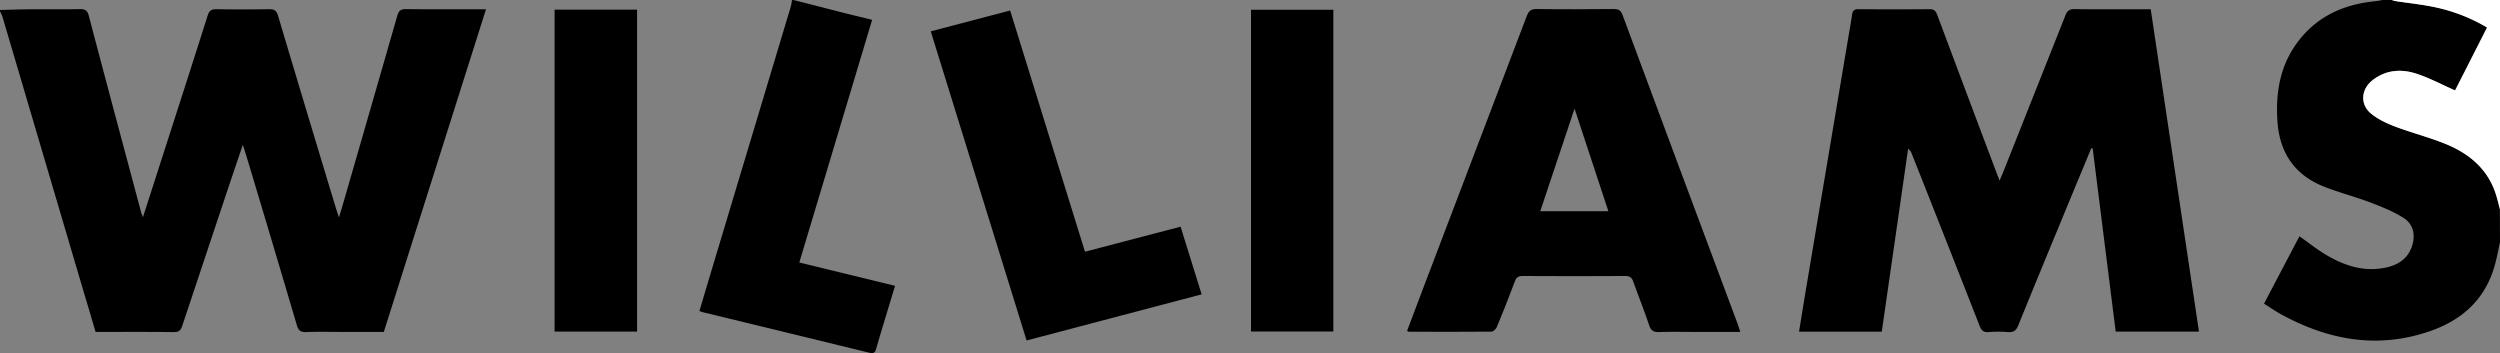
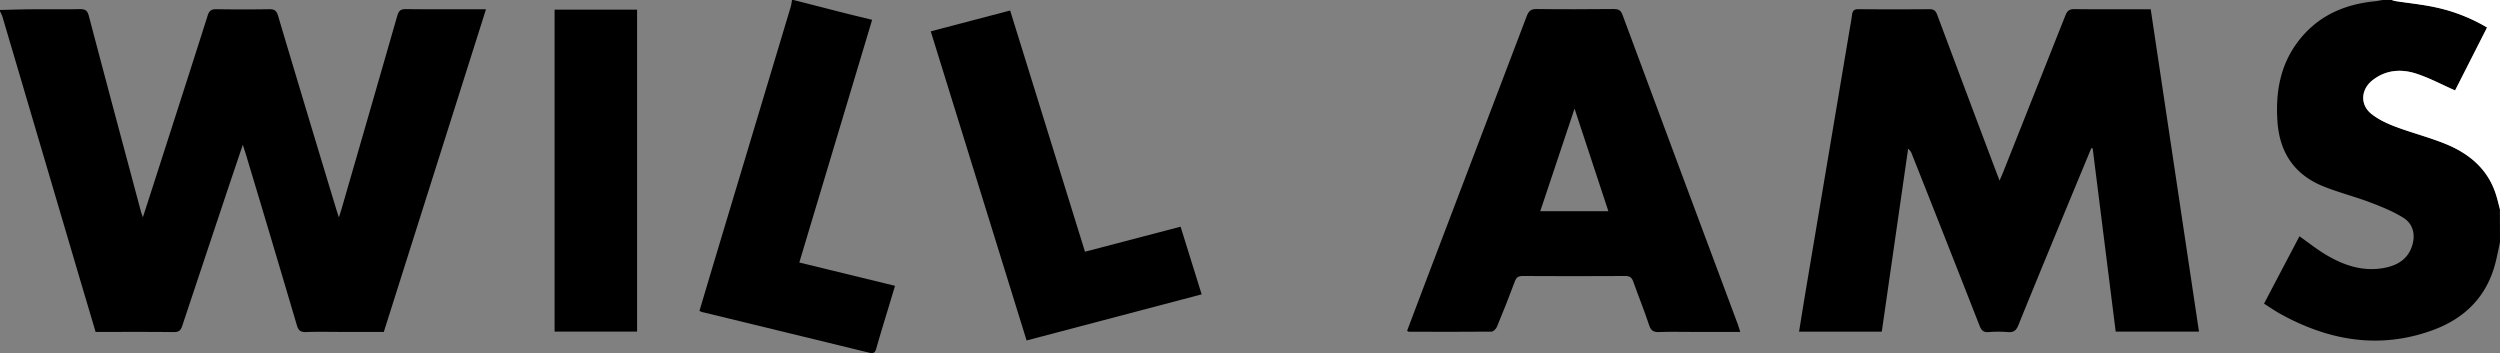
<svg xmlns="http://www.w3.org/2000/svg" id="Layer_1" data-name="Layer 1" viewBox="0 0 1755 247.9">
  <rect x="0" y="0" width="1755" height="247.9" fill="#808080" stroke="none" />
  <defs>
    <style>.cls-1{fill:#fff;}</style>
  </defs>
  <path d="M83,422c7.31-.17,14.62-.43,21.94-.48,11.33-.09,22.66.12,34-.11,3.75-.07,5.4.83,6.44,4.8,12,45.69,24.27,91.31,36.48,137,.28,1.05.69,2.07,1.45,4.33,3.83-11.88,7.28-22.56,10.72-33.25,11.61-36.09,23.27-72.17,34.73-108.31,1.11-3.51,2.68-4.58,6.24-4.52q18.49.31,37,0c3.6-.06,5.13,1,6.19,4.58Q298.41,493.9,319,561.7c.46,1.54,1,3.06,1.92,5.91,1-3.2,1.63-5.18,2.21-7.18q19.43-67.11,38.73-134.26c1-3.44,2.21-4.81,6-4.77,18.48.21,37,.09,56.31.09L352.44,648h-30c-8.17,0-16.34-.22-24.49.1-3.83.15-5.44-1-6.54-4.74Q273.82,583.8,255.9,524.31c-.67-2.22-1.41-4.41-2.45-7.68-3.67,10.85-7,20.73-10.34,30.63Q227,595.53,210.9,643.83c-1.06,3.2-2.44,4.33-5.93,4.29-18.15-.21-36.3-.1-54.86-.1-4-13.63-8.07-27.14-12.06-40.66q-26.7-90.45-53.41-180.89A25.46,25.46,0,0,0,83,423Z" transform="translate(-83 -415)" />
  <path d="M1838,585c-1.14,5.14-2.08,10.33-3.44,15.41-6.28,23.5-21.92,38.46-44.2,46.51-37.29,13.45-72.69,7.13-106.6-11.59-3.76-2.08-7.3-4.57-11.41-7.16,8.39-16,16.64-31.65,24.86-47.3,6.41,4.51,12.27,9.2,18.66,13,12.73,7.57,26.36,12.11,41.42,9.09,8.56-1.72,15.61-5.83,18.75-14.63,2.84-8,1.25-16-5.85-20.44s-15.33-7.77-23.34-10.81c-10.71-4.06-21.9-6.88-32.53-11.12-20.59-8.22-31.14-23.83-32.58-46-1.28-19.7,1.74-38.27,13.55-54.54,13.38-18.42,32.18-27.23,54.44-29.48,2.1-.21,4.18-.64,6.27-1h6a19.22,19.22,0,0,0,2.72.81c9.36,1.44,18.83,2.33,28,4.37a120.11,120.11,0,0,1,36.13,14.15c-7.81,15.38-15.47,30.44-22.45,44.18-9.37-4.14-18-8.81-27.23-11.79-10.69-3.47-21.49-2.68-30.8,4.69-8,6.33-8.76,16.88-1,23.32,4.86,4,11,6.86,16.92,9.13,11.63,4.42,23.8,7.48,35.32,12.16,17,6.91,30.24,18,35.76,36.45,1,3.15,1.7,6.36,2.54,9.54Z" transform="translate(-83 -415)" />
  <path d="M640,415c11.89,3,23.77,6.11,35.67,9.12,6.26,1.58,12.55,3.07,19.57,4.79L644.11,599.28l67.2,16.36c-1.13,3.78-2.17,7.22-3.2,10.66-3.36,11.14-6.81,22.26-10,33.45-.76,2.66-1.85,3.6-4.55,2.94q-58.62-14.3-117.27-28.54c-.63-.15-1.23-.44-2.29-.83,3.87-13,7.68-25.82,11.54-38.66q26.28-87.42,52.54-174.83A45.73,45.73,0,0,0,639,415Z" transform="translate(-83 -415)" />
  <path class="cls-1" d="M1838,562c-.84-3.18-1.59-6.39-2.54-9.54-5.52-18.41-18.76-29.54-35.76-36.45-11.52-4.68-23.69-7.74-35.32-12.16-6-2.27-12.06-5.12-16.92-9.13-7.8-6.44-7-17,1-23.32,9.31-7.37,20.11-8.16,30.8-4.69,9.2,3,17.86,7.65,27.23,11.79,7-13.74,14.64-28.8,22.45-44.18a120.11,120.11,0,0,0-36.13-14.15c-9.22-2-18.69-2.93-28-4.37A19.22,19.22,0,0,1,1762,415h76Z" transform="translate(-83 -415)" />
  <path d="M1551.09,519q-8,19.29-16,38.59c-11.8,28.6-23.65,57.17-35.26,85.84-1.52,3.75-3.43,5-7.32,4.69a83.23,83.23,0,0,0-13.49,0c-3.68.31-5.12-1.26-6.37-4.46Q1449,583.25,1425.08,523a7.7,7.7,0,0,0-2.58-3.56q-9.23,64.08-18.49,128.37h-58.07c1.48-9.09,2.89-18,4.39-27q15.35-91.32,30.71-182.64c.72-4.27,1.53-8.52,2.1-12.81.37-2.73,1.39-3.94,4.45-3.91q25,.22,50,0c3.44,0,4.46,1.59,5.49,4.35q20.79,55.61,41.75,111.15c.47,1.24,1,2.47,1.85,4.83,1.07-2.5,1.83-4.15,2.51-5.85Q1511,481,1532.84,426c1.26-3.19,2.68-4.65,6.4-4.6,17.64.22,35.29.09,53.56.09,11.3,75.49,22.57,150.75,33.88,226.3h-58.46q-8.09-64.31-16.16-128.61Z" transform="translate(-83 -415)" />
  <path d="M1304.68,648h-33.85c-7.67,0-15.34-.2-23,.09-3.87.15-5.82-.79-7.14-4.8-3.37-10.26-7.49-20.27-11.09-30.46-1-2.93-2.42-4.1-5.69-4.08q-36,.22-72,0c-3,0-4.41.9-5.46,3.7q-6,16.11-12.62,32c-.59,1.45-2.5,3.35-3.82,3.36-19.33.19-38.65.1-58,.06-.27,0-.54-.26-1.24-.62q6.21-16.44,12.45-32.95,35.79-93.95,71.51-187.91c1.4-3.67,3-5.12,7-5.06,18,.25,36,.17,54,0,3.22,0,5,.67,6.23,4q40.35,108.75,81,217.39C1303.57,644.37,1304,645.94,1304.68,648ZM1188.33,491.27c-8.23,24.59-16.08,48.06-24.07,72h47.82Z" transform="translate(-83 -415)" />
  <path d="M736.39,437l55.73-14.63c17.55,56.54,35,112.64,52.54,169.33l67.11-17.57c4.87,15.65,9.72,31.25,14.79,47.5L803.67,654C781.23,581.63,758.9,509.63,736.39,437Z" transform="translate(-83 -415)" />
  <path d="M530.23,421.77v226H472.32v-226Z" transform="translate(-83 -415)" />
-   <path d="M1019,421.85V647.71H961.21V421.85Z" transform="translate(-83 -415)" />
</svg>